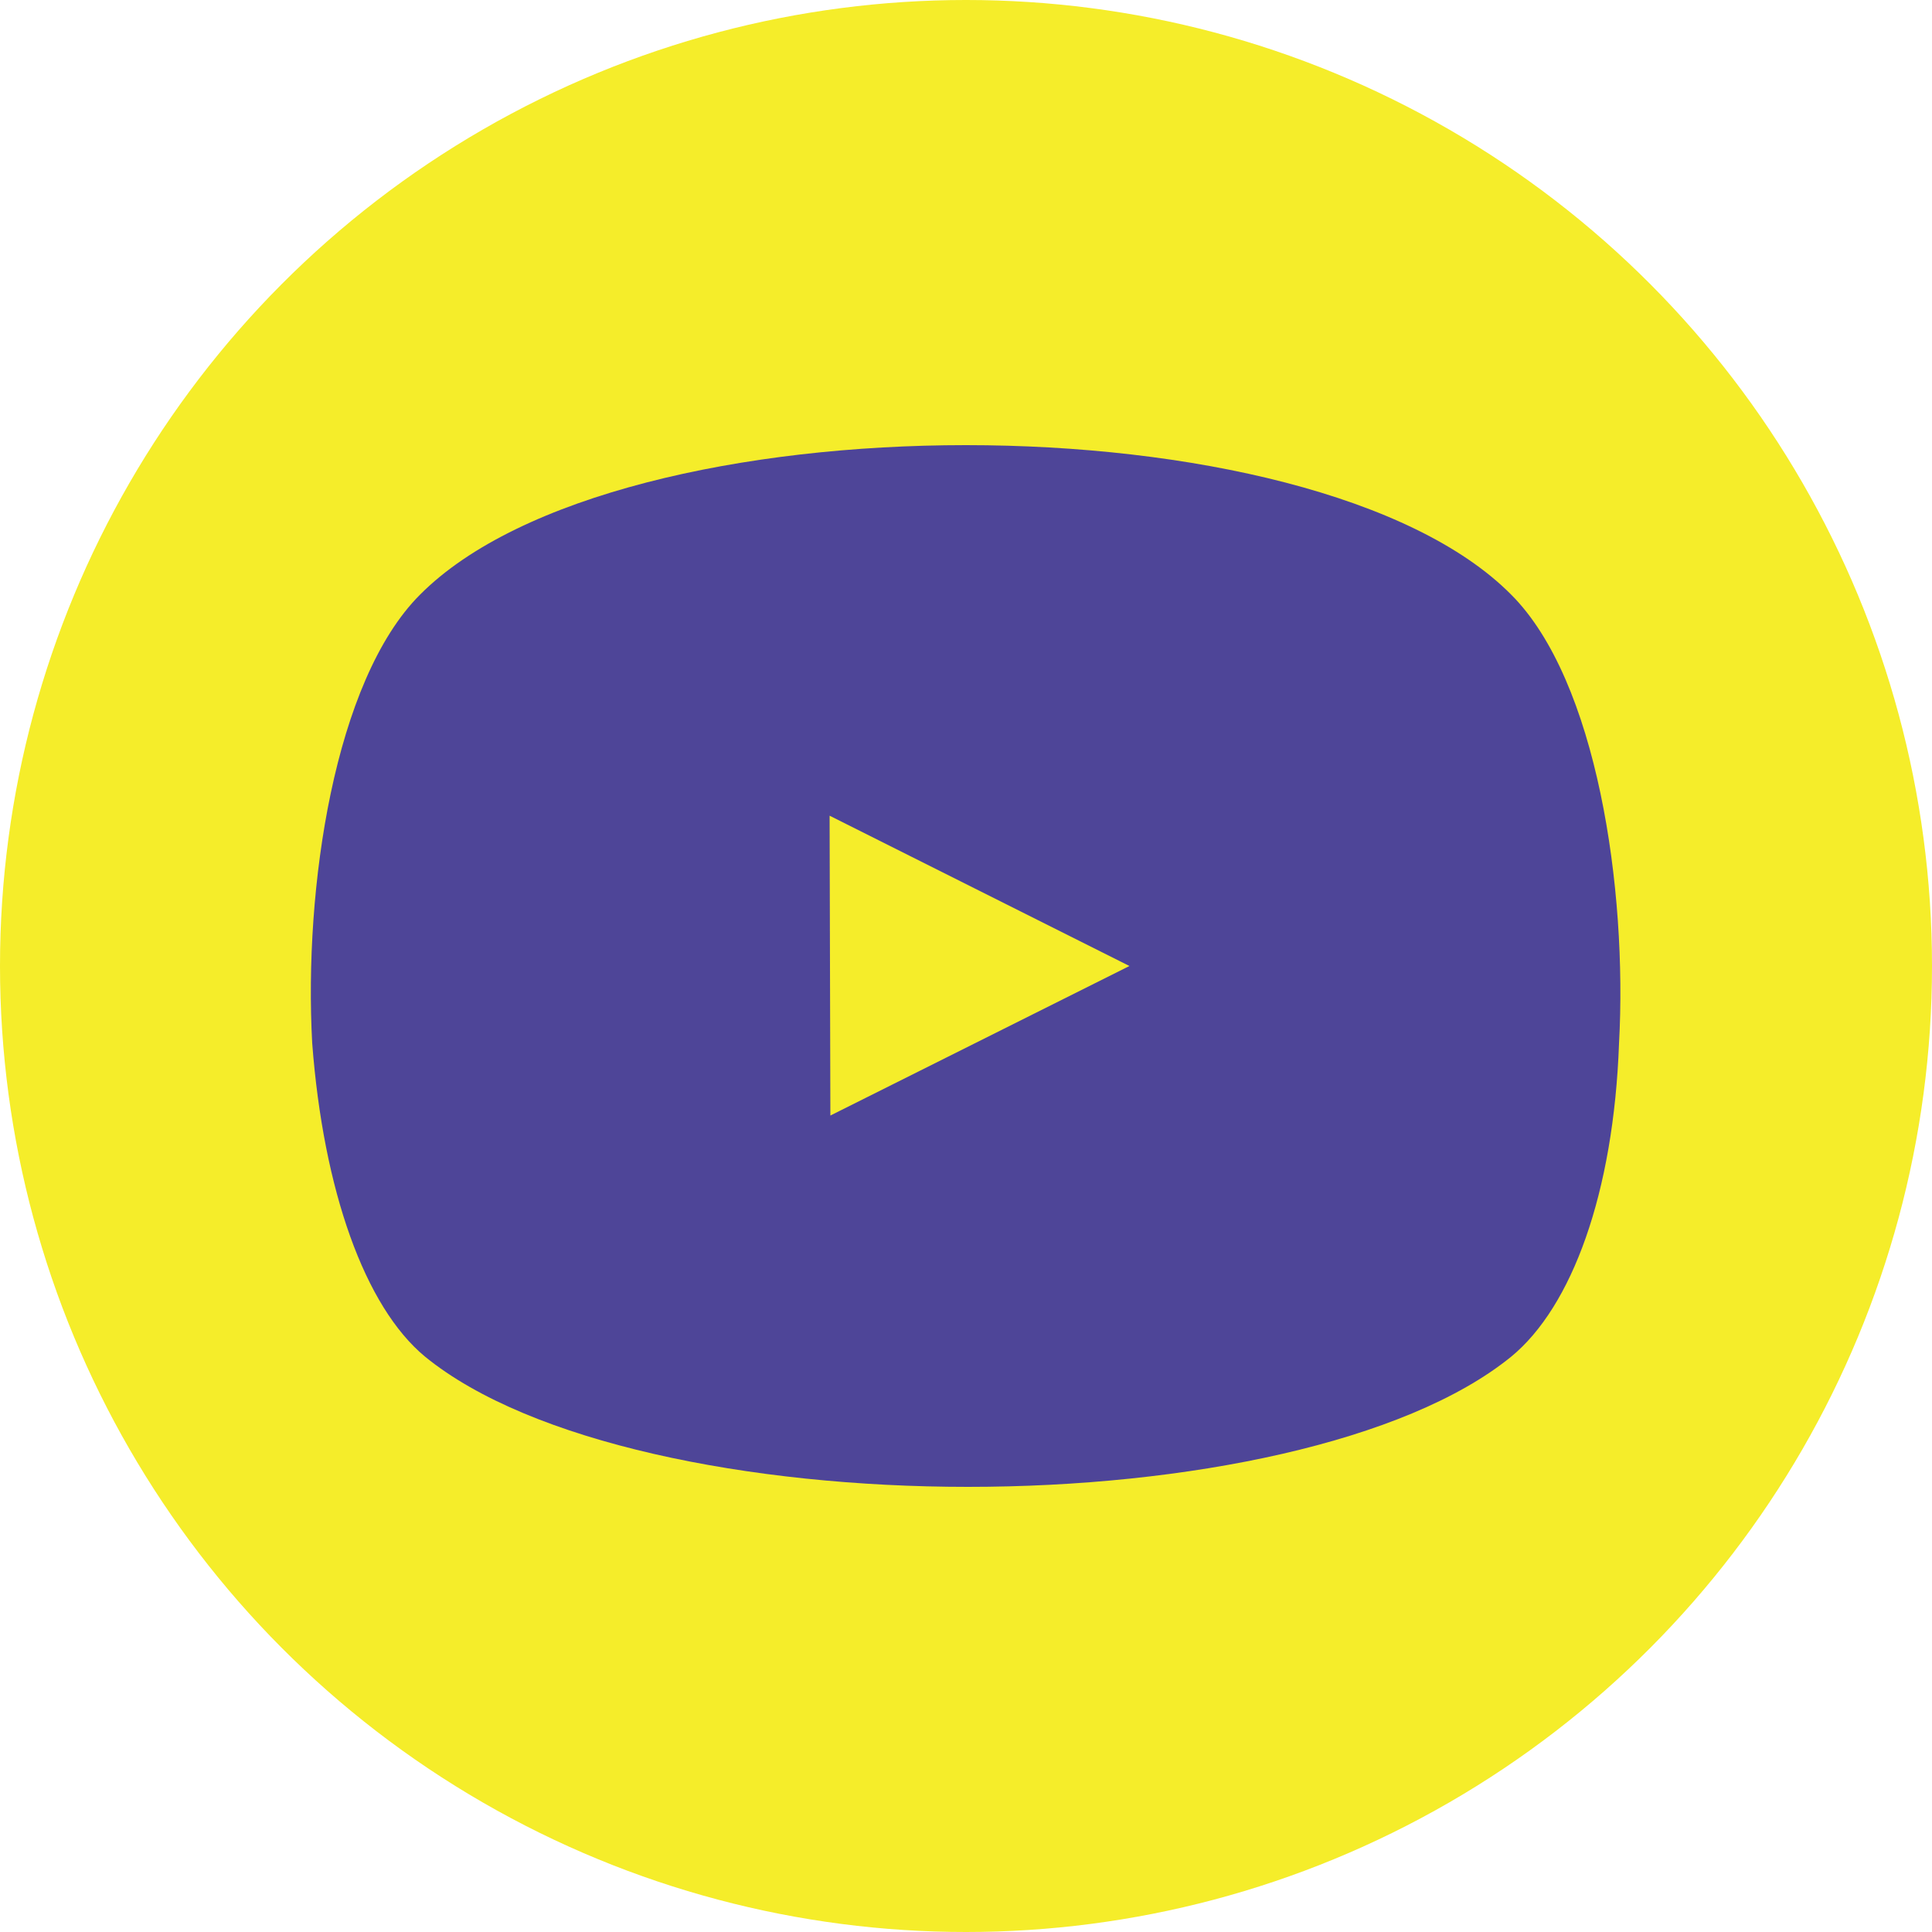
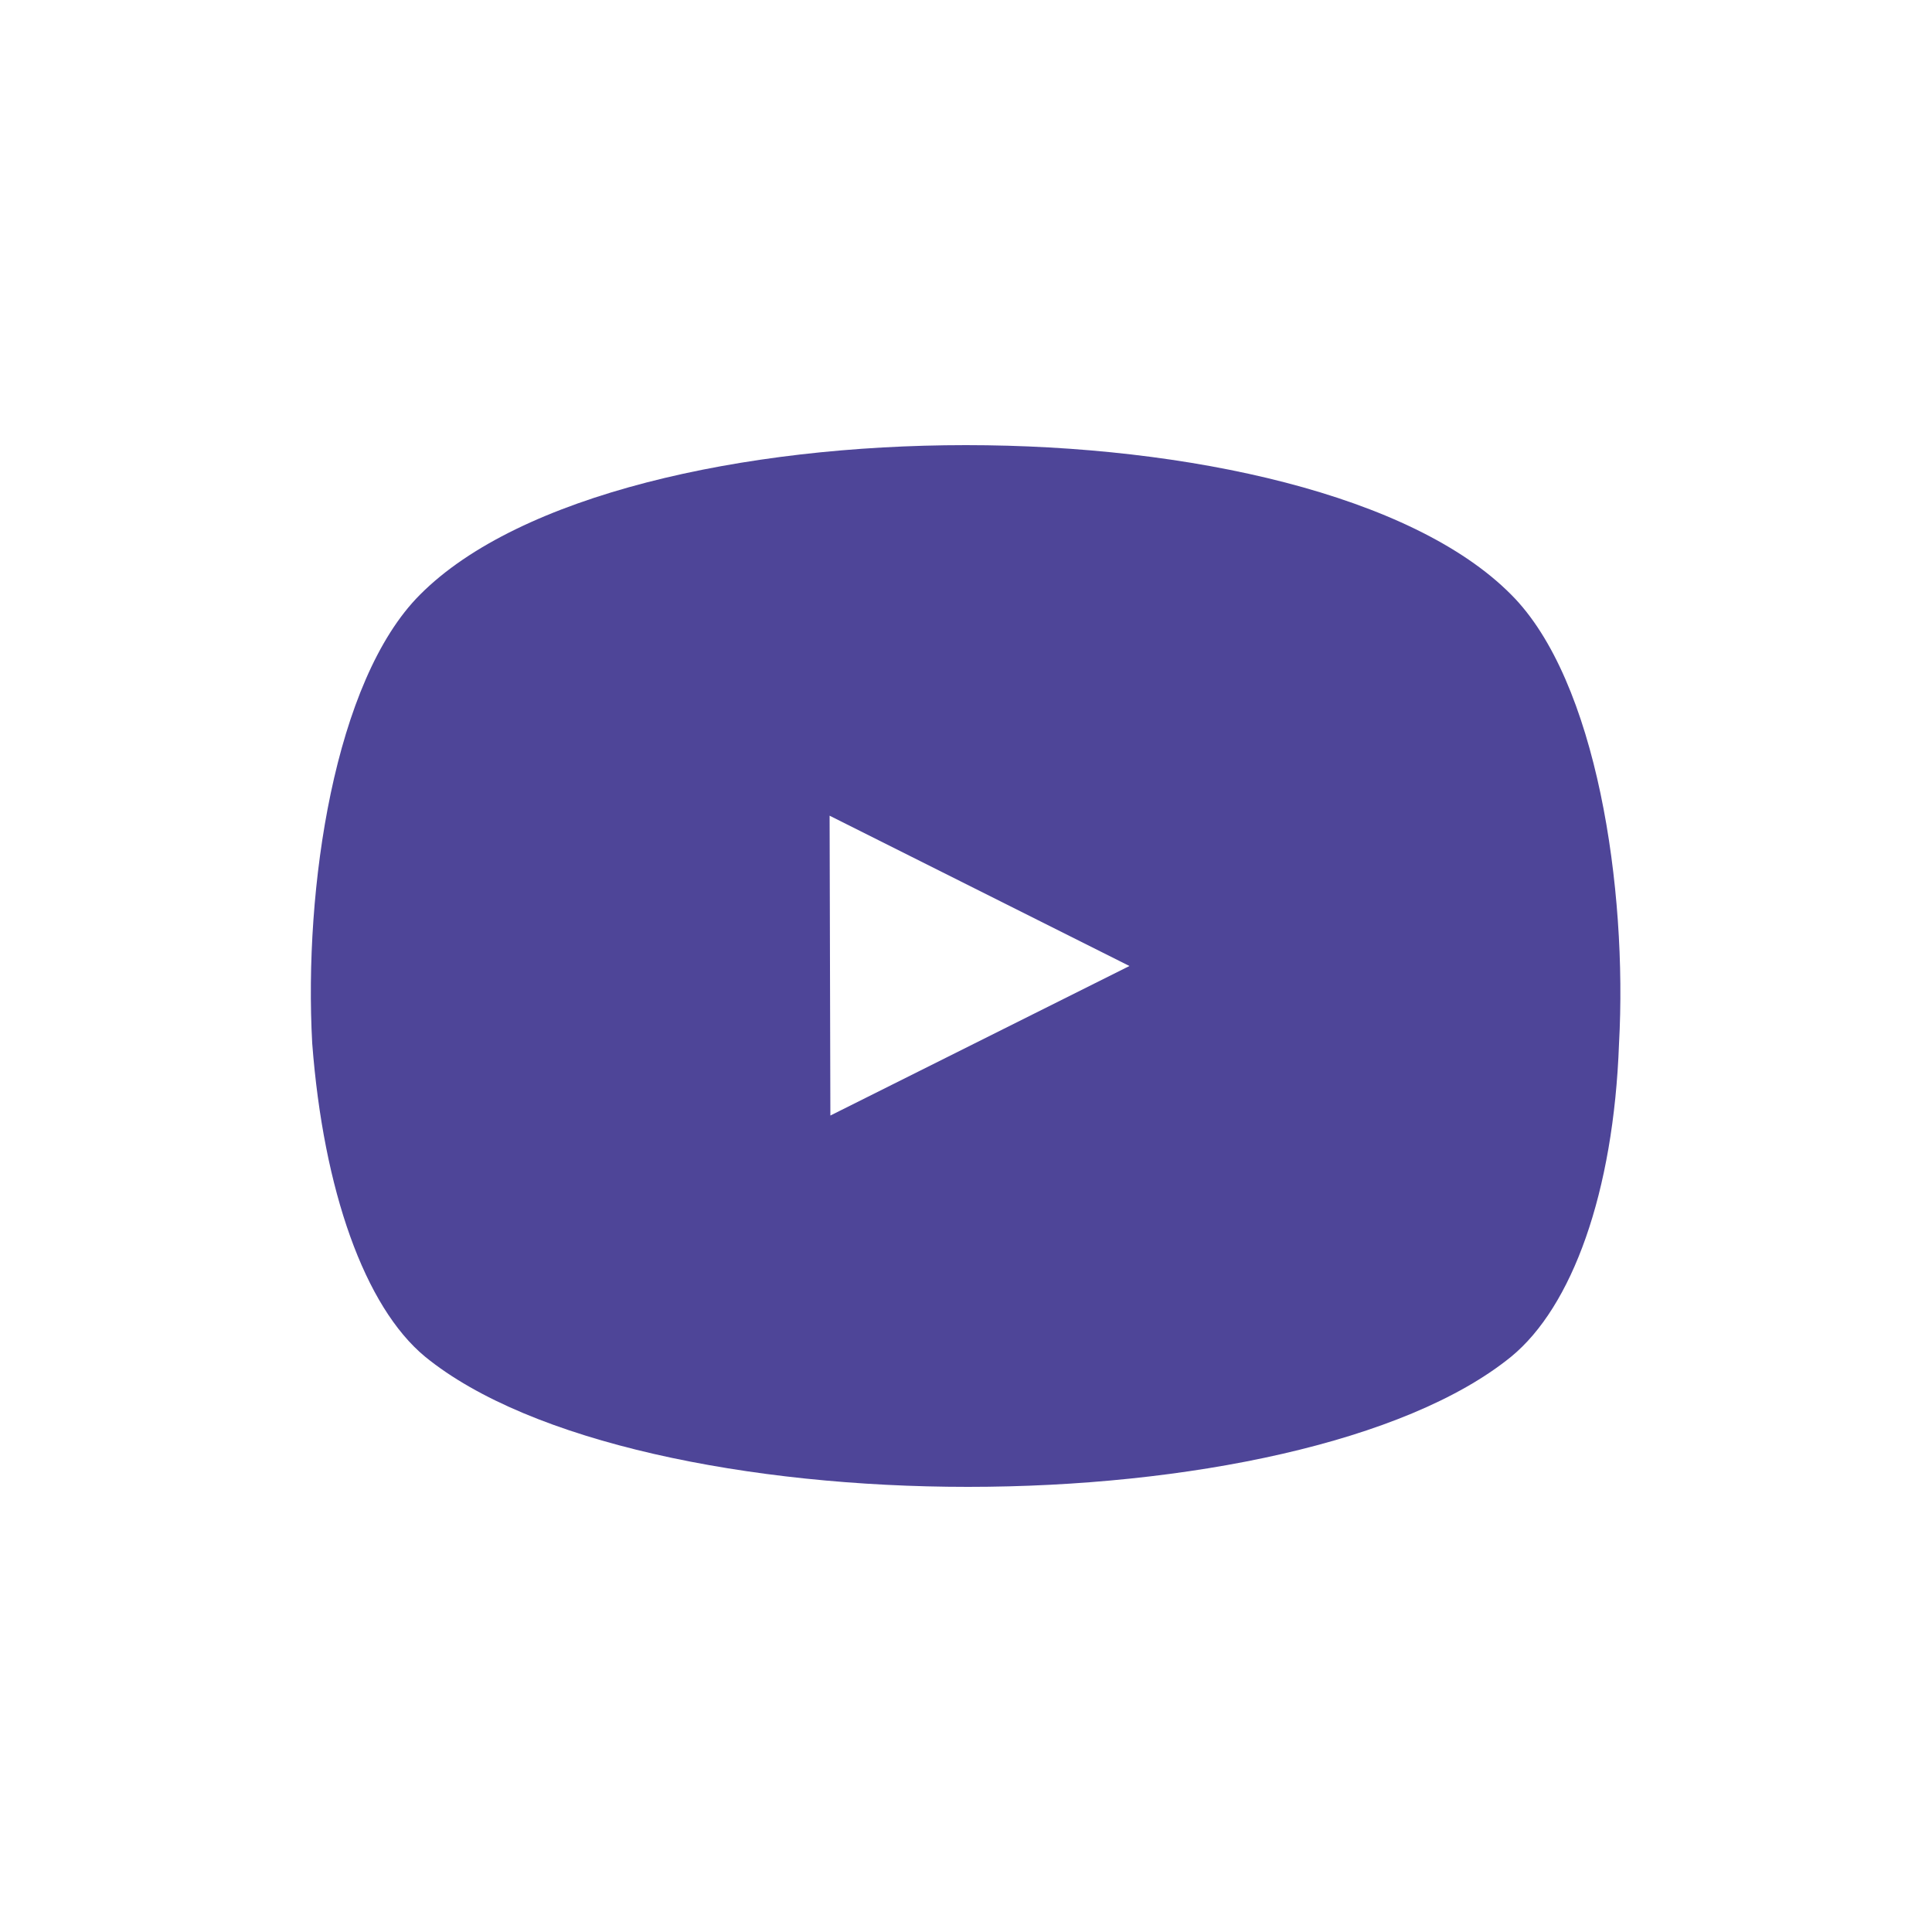
<svg xmlns="http://www.w3.org/2000/svg" width="50" height="50" viewBox="0 0 50 50">
  <defs>
    <style>.a{fill:#f5ed2a;}.b{fill:#4e4598;}</style>
  </defs>
-   <circle class="a" cx="25" cy="25" r="25" />
  <path class="b" d="M11,35.11c2.72,2.22,8.39,3.37,14.05,3.37s11.33-1.15,14.06-3.37c1.57-1.29,2.65-4.23,2.79-8.1.22-4-.57-9.4-2.79-11.62C34,10.23,16,10.23,10.87,15.39,8.65,17.61,7.86,23,8.08,27,8.37,30.81,9.44,33.82,11,35.11Zm10.47-14L29.23,25l-7.74,3.87Z" />
</svg>